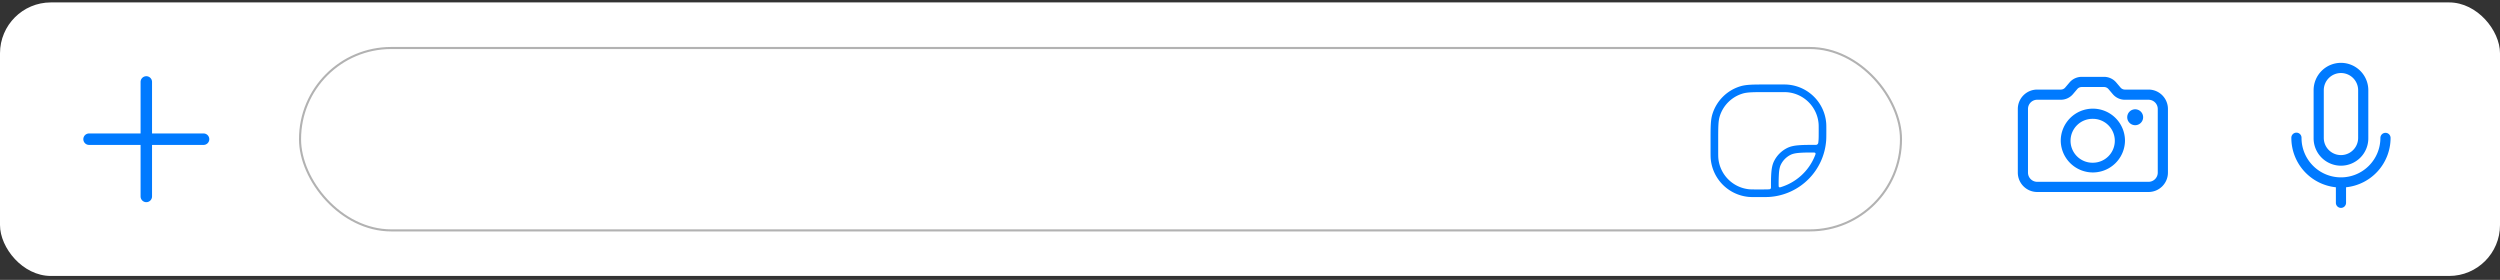
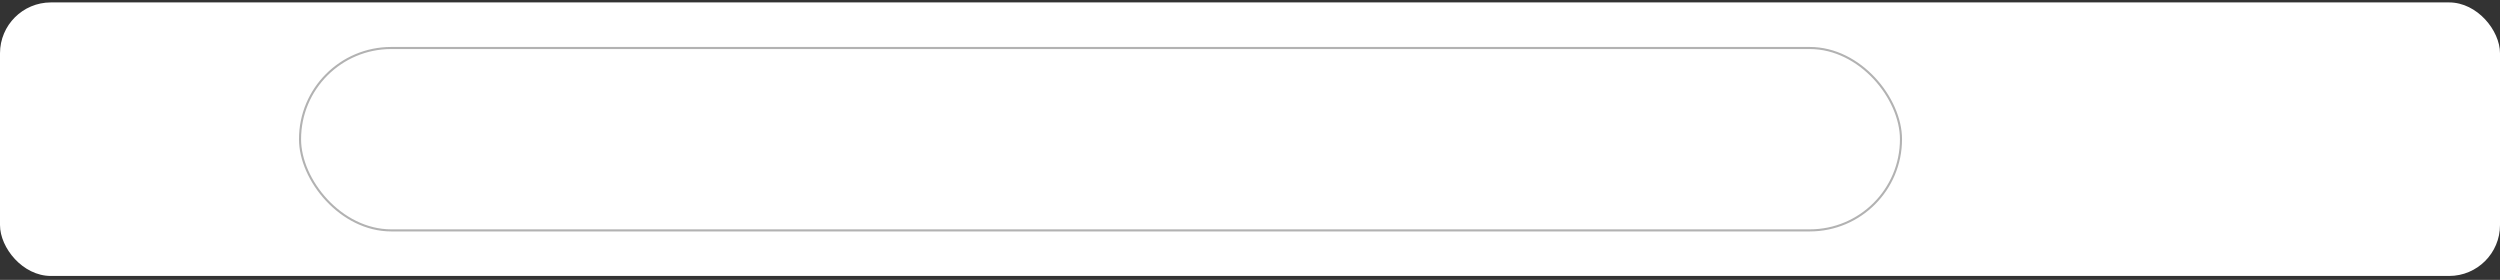
<svg xmlns="http://www.w3.org/2000/svg" width="393" height="44" fill="none">
  <rect width="100%" height="100%" fill="#333333" stroke="none" />
  <rect y=".381" width="393" height="43" rx="8" fill="#fff" />
-   <path d="M23 11.98a.9.9 0 0 1 .9.9v8.1H32a.9.9 0 0 1 0 1.801h-8.1v8.1a.9.9 0 0 1-1.8 0v-8.1H14a.9.9 0 0 1 0-1.8h8.1v-8.1c0-.497.403-.9.9-.9Z" fill="#007AFF" />
  <rect x="47.165" y="7.546" width="251.67" height="28.67" rx="14.335" fill="#fff" />
  <rect x="47.165" y="7.546" width="251.67" height="28.67" rx="14.335" stroke="#B2B2B2" stroke-width=".33" />
-   <path fill-rule="evenodd" clip-rule="evenodd" d="M277.615 13.28h2.321c.523 0 .823 0 1.082.021a6.6 6.6 0 0 1 6.062 6.062c.02.259.02.559.02 1.082v.073c0 .8 0 1.24-.03 1.616a9.6 9.6 0 0 1-8.817 8.817c-.376.03-.815.03-1.615.03h-.386c-.698 0-1.098 0-1.442-.036a6.6 6.6 0 0 1-5.874-5.874c-.036-.345-.036-.744-.036-1.443v-1.632c0-1.966 0-3.094.284-4.031a6.6 6.6 0 0 1 4.4-4.4c.938-.284 2.065-.284 4.031-.284Zm.135 1.2c-2.137 0-3.072.007-3.818.233a5.4 5.4 0 0 0-3.599 3.6c-.226.745-.233 1.68-.233 3.818v1.45c0 .758.001 1.09.03 1.364a5.4 5.4 0 0 0 4.806 4.806c.273.029.606.03 1.364.03h.3c.847 0 1.236 0 1.559-.026a.263.263 0 0 0 .24-.268v-.1c-.002-.758-.005-1.522.058-2.282.057-.704.176-1.286.444-1.813a4.6 4.6 0 0 1 2.011-2.01c.526-.268 1.108-.387 1.812-.445.824-.067 1.652-.063 2.474-.059.245.002.335 0 .412-.036a.428.428 0 0 0 .173-.156c.044-.073.054-.154.076-.378l.015-.168c.026-.323.026-.712.026-1.56 0-.568 0-.817-.017-1.023a5.4 5.4 0 0 0-4.959-4.96c-.206-.016-.455-.016-1.024-.016h-2.15Zm7.225 9.498c-.721-.003-1.44-.003-2.153.055-.63.052-1.036.15-1.366.318a3.402 3.402 0 0 0-1.485 1.486c-.168.33-.267.736-.318 1.365a24.218 24.218 0 0 0-.048 2.062c.005.054.015.08.026.098a.21.21 0 0 0 .118.087.209.209 0 0 0 .098-.004 8.413 8.413 0 0 0 5.471-4.988c.038-.098.064-.164.079-.217a.212.212 0 0 0 .011-.102.21.21 0 0 0-.085-.125.218.218 0 0 0-.102-.028 2.858 2.858 0 0 0-.246-.006Z" fill="#007AFF" />
-   <path d="M330.761 12.081c.734 0 1.431.322 1.906.88l.681.803a.902.902 0 0 0 .686.317h3.716a3.05 3.05 0 0 1 3.05 3.05v10a3.05 3.05 0 0 1-3.05 3.05h-17.5a3.05 3.05 0 0 1-3.05-3.05v-10a3.05 3.05 0 0 1 3.05-3.05h3.713a.899.899 0 0 0 .685-.317l.682-.802a2.501 2.501 0 0 1 1.905-.88h3.526Zm-3.526 1.6a.898.898 0 0 0-.685.317l-.682.802a2.5 2.5 0 0 1-1.905.88h-3.713c-.801 0-1.45.65-1.45 1.45v10c0 .802.649 1.45 1.45 1.451h17.5c.801 0 1.45-.65 1.45-1.45v-10c0-.8-.649-1.45-1.45-1.45h-3.716c-.733 0-1.43-.322-1.905-.881l-.682-.802a.902.902 0 0 0-.686-.317h-3.526Zm1.763 3.4a5.05 5.05 0 0 1 5.05 5.049 5.05 5.05 0 0 1-10.099 0 5.05 5.05 0 0 1 5.049-5.049Zm0 1.6a3.45 3.45 0 1 0 0 6.899 3.45 3.45 0 0 0 0-6.9Zm6.652-1.5a1.25 1.25 0 1 1 0 2.5 1.25 1.25 0 0 1 0-2.5ZM374.999 20.88a.8.8 0 0 1 .8.8 7.802 7.802 0 0 1-6.999 7.759v2.442a.8.8 0 0 1-1.6 0v-2.442a7.802 7.802 0 0 1-4.716-2.243 7.806 7.806 0 0 1-2.284-5.515.8.8 0 1 1 1.599 0 6.194 6.194 0 0 0 1.817 4.383 6.193 6.193 0 0 0 8.767 0 6.202 6.202 0 0 0 1.817-4.383.8.8 0 0 1 .799-.8Zm-7-11a4.3 4.3 0 0 1 4.3 4.3v7.5a4.3 4.3 0 1 1-8.599 0v-7.5a4.3 4.3 0 0 1 4.299-4.3Zm0 1.6a2.7 2.7 0 0 0-2.7 2.7v7.5a2.7 2.7 0 0 0 5.401 0v-7.5a2.702 2.702 0 0 0-2.701-2.7Z" fill="#007AFF" />
</svg>